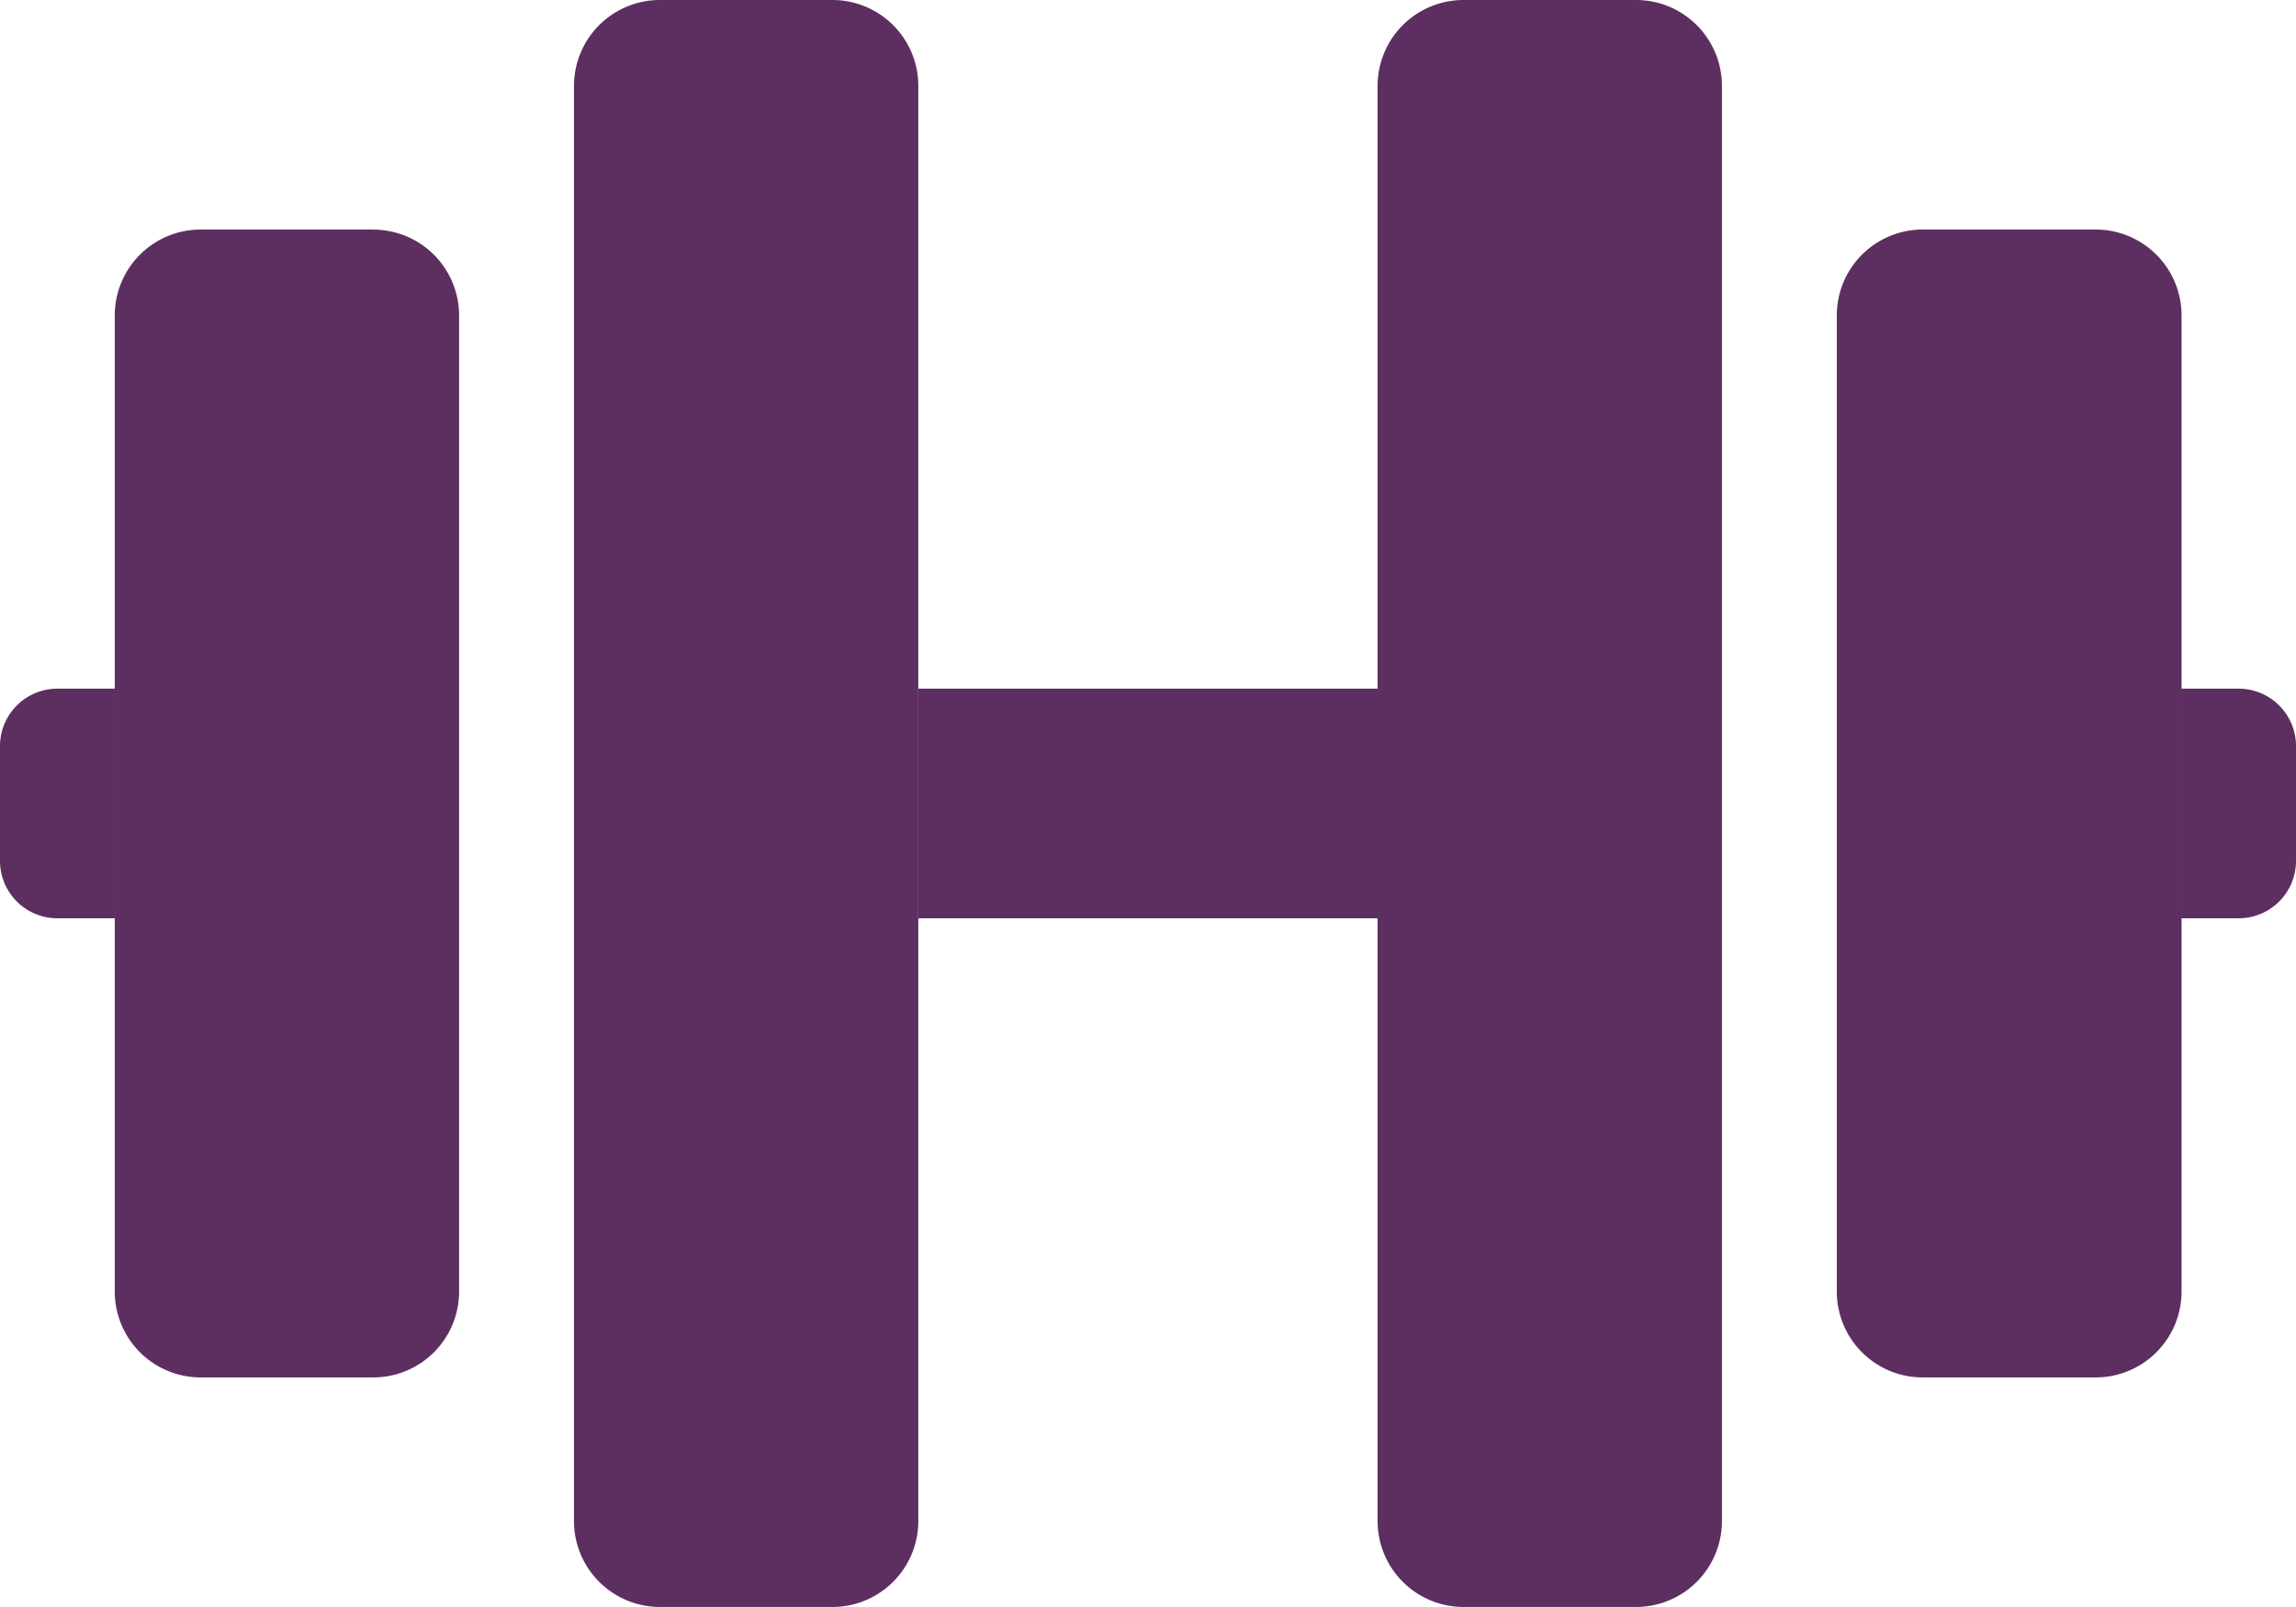
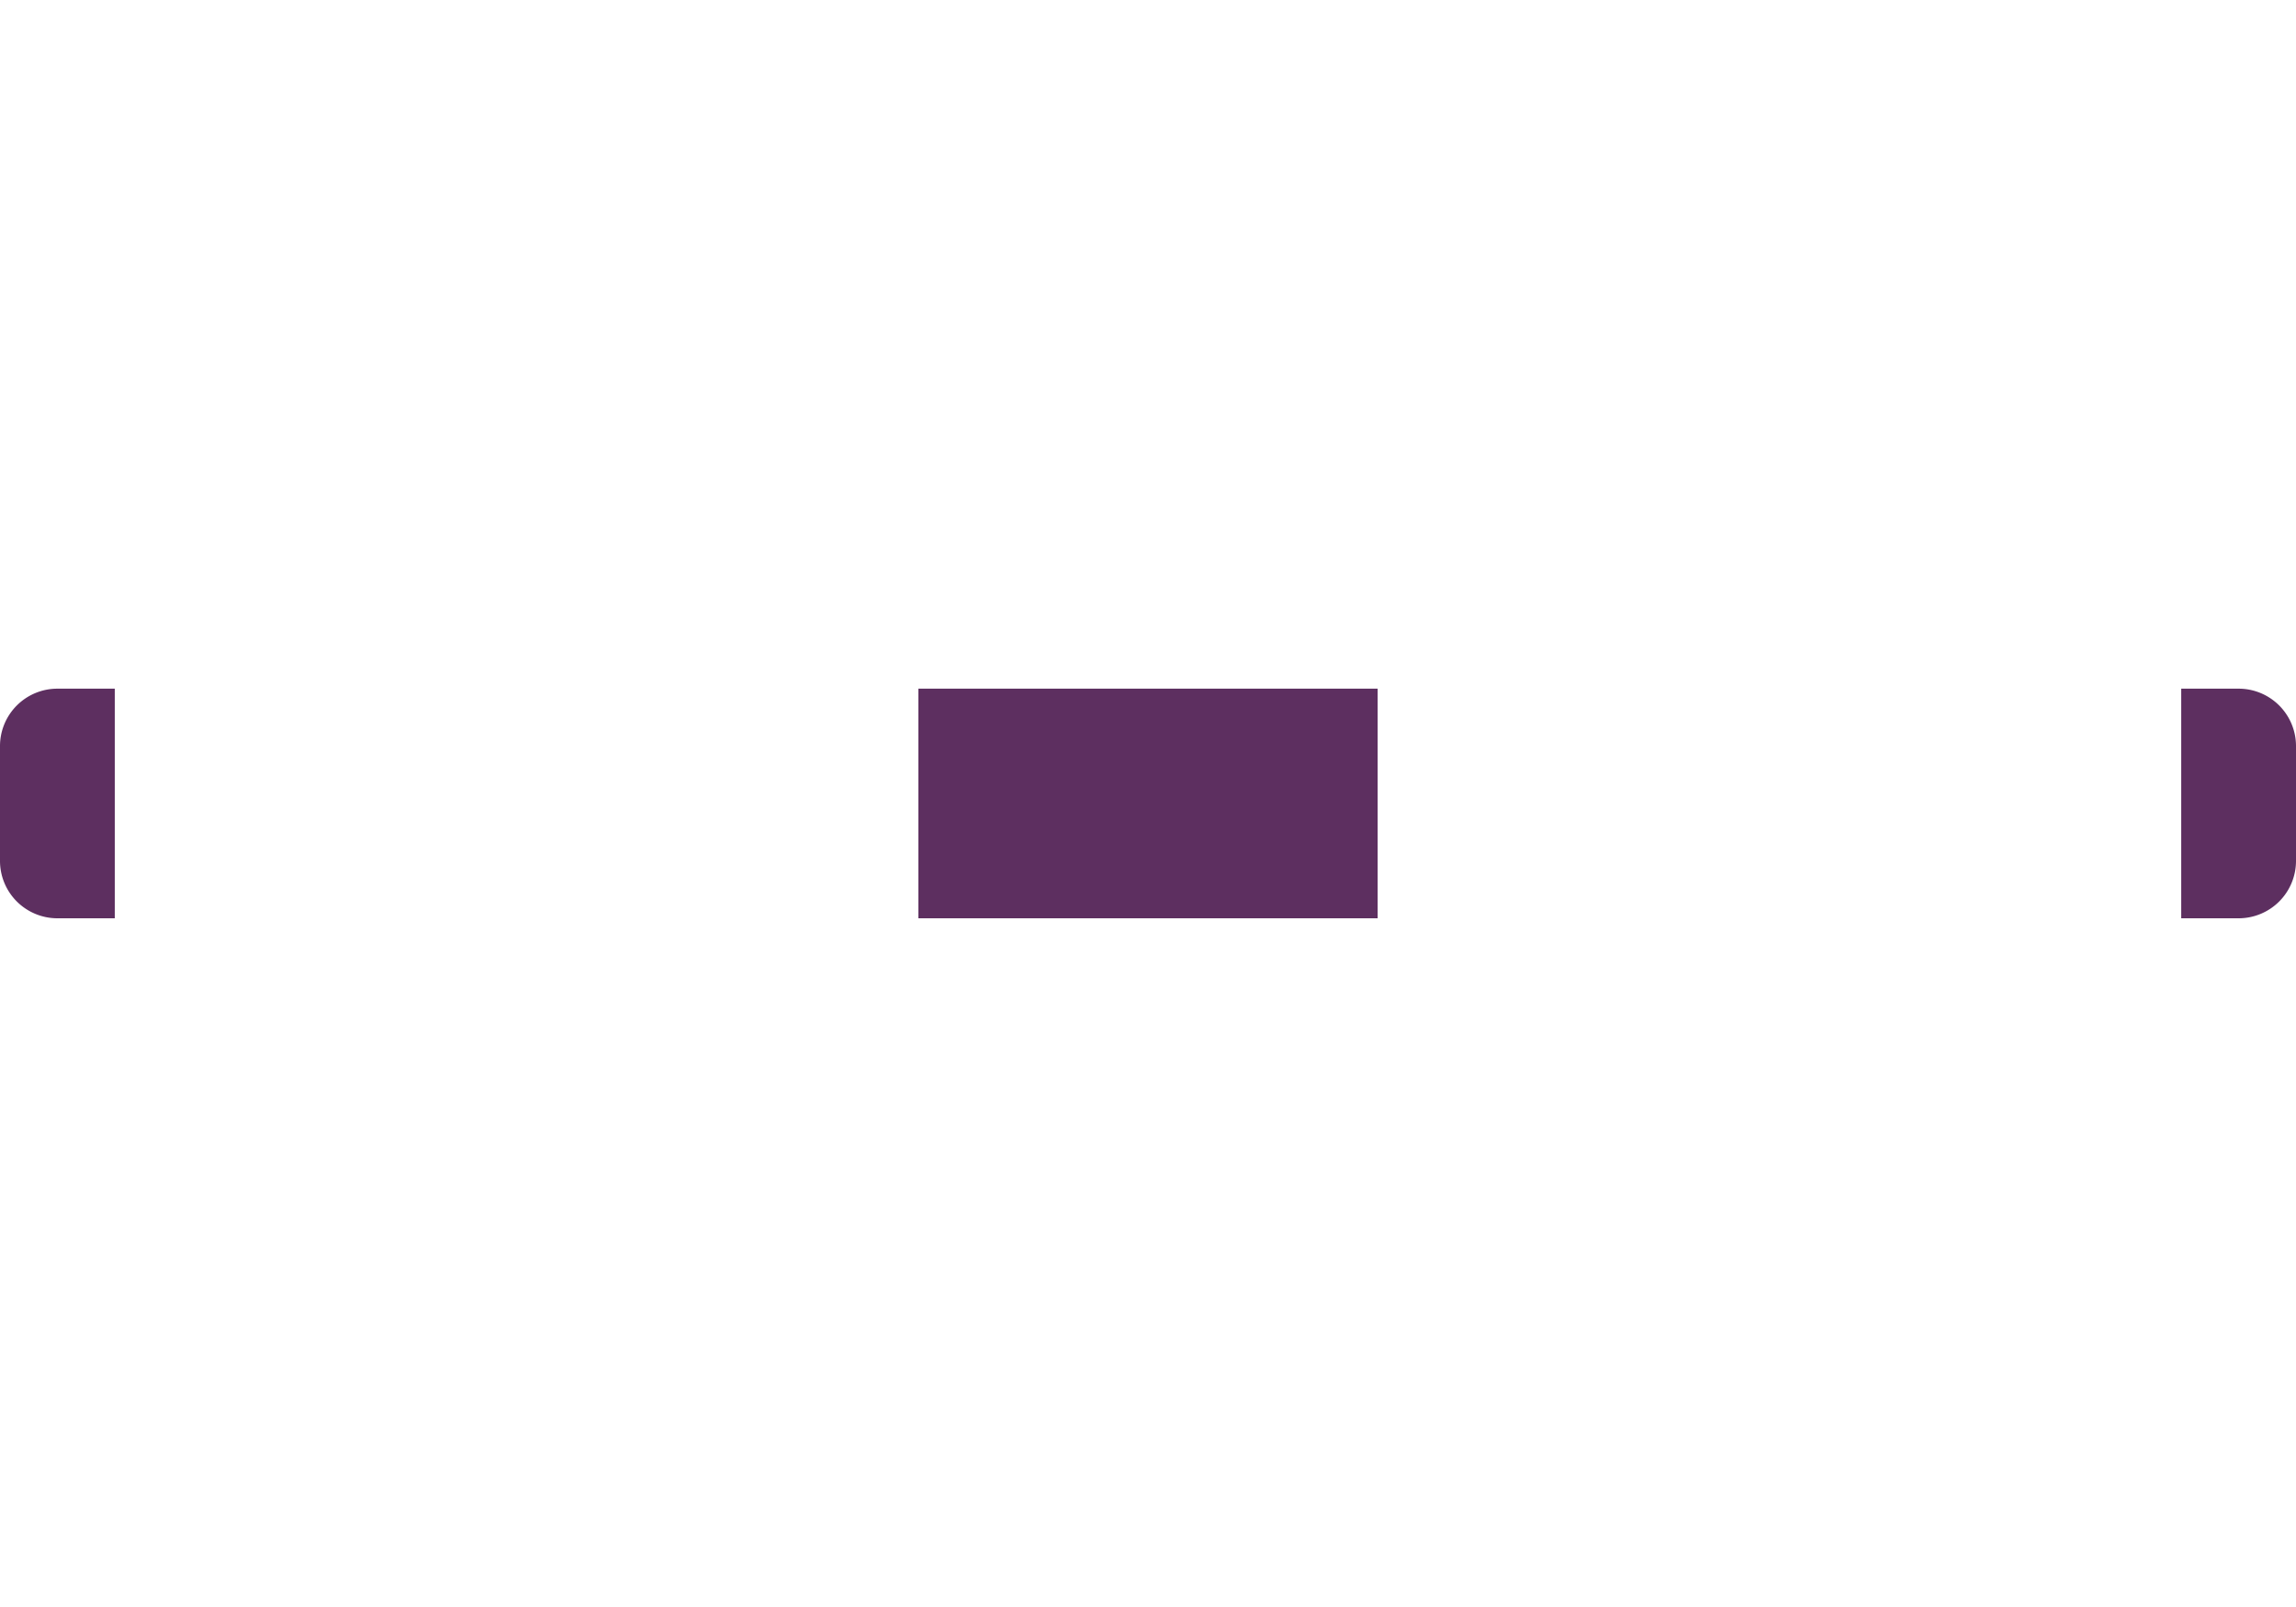
<svg xmlns="http://www.w3.org/2000/svg" width="27.125" height="18.988" viewBox="0 0 27.125 18.988">
  <defs>
    <style>.a{fill:#5d2f60;}</style>
  </defs>
  <g transform="translate(0 -32)">
    <path class="a" d="M1.356,226.713H.678A.678.678,0,0,1,0,226.034v-1.356A.678.678,0,0,1,.678,224h.678ZM16.275,224H10.85v2.713h5.425Zm10.172,0h-.678v2.713h.678a.678.678,0,0,0,.678-.678v-1.356A.678.678,0,0,0,26.447,224Z" transform="translate(0 -183.863)" />
-     <path class="a" d="M40.476,32H38.442a1.015,1.015,0,0,0-1.017,1.017V49.97a1.015,1.015,0,0,0,1.017,1.017h2.034a1.015,1.015,0,0,0,1.017-1.017V33.017A1.015,1.015,0,0,0,40.476,32Zm9.494,0H47.936a1.015,1.015,0,0,0-1.017,1.017V49.97a1.015,1.015,0,0,0,1.017,1.017H49.97a1.015,1.015,0,0,0,1.017-1.017V33.017A1.015,1.015,0,0,0,49.97,32ZM55.4,34.712H53.361a1.015,1.015,0,0,0-1.017,1.017V47.258a1.015,1.015,0,0,0,1.017,1.017H55.4a1.015,1.015,0,0,0,1.017-1.017V35.73A1.015,1.015,0,0,0,55.4,34.712Zm-20.344,0H33.017A1.015,1.015,0,0,0,32,35.73V47.258a1.015,1.015,0,0,0,1.017,1.017h2.034a1.015,1.015,0,0,0,1.017-1.017V35.73a1.015,1.015,0,0,0-1.017-1.017Z" transform="translate(-30.644)" />
  </g>
</svg>